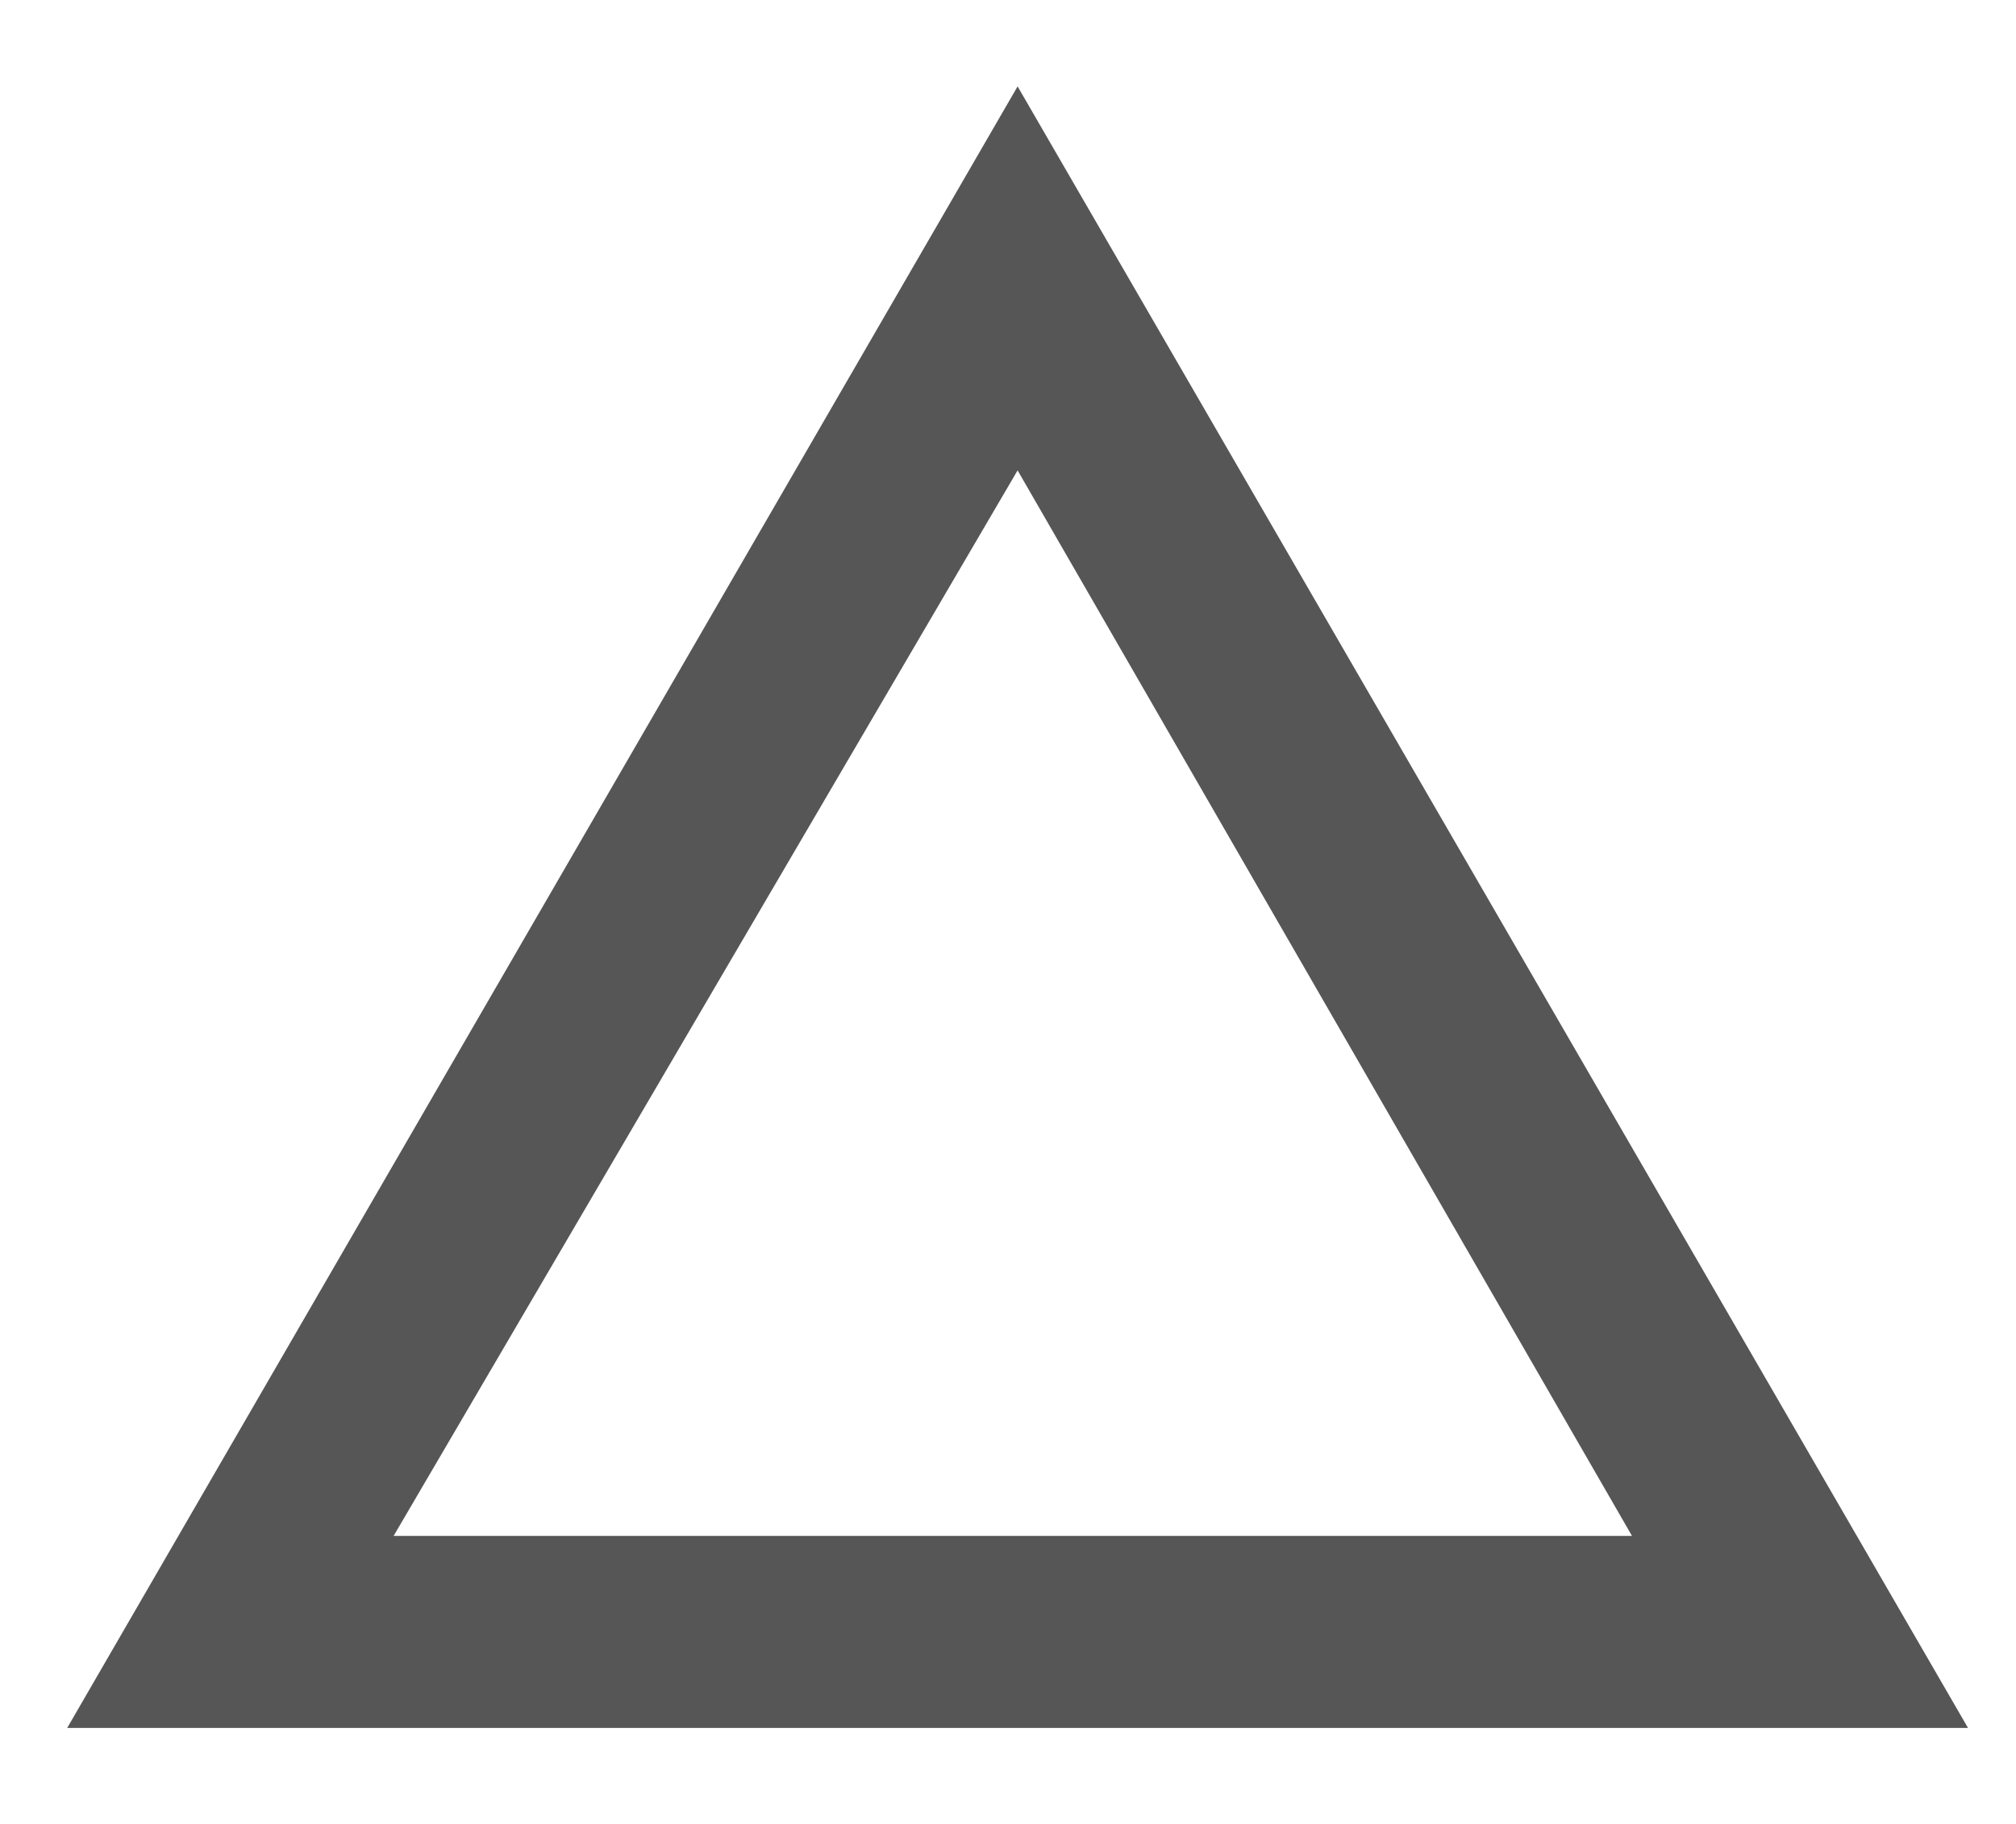
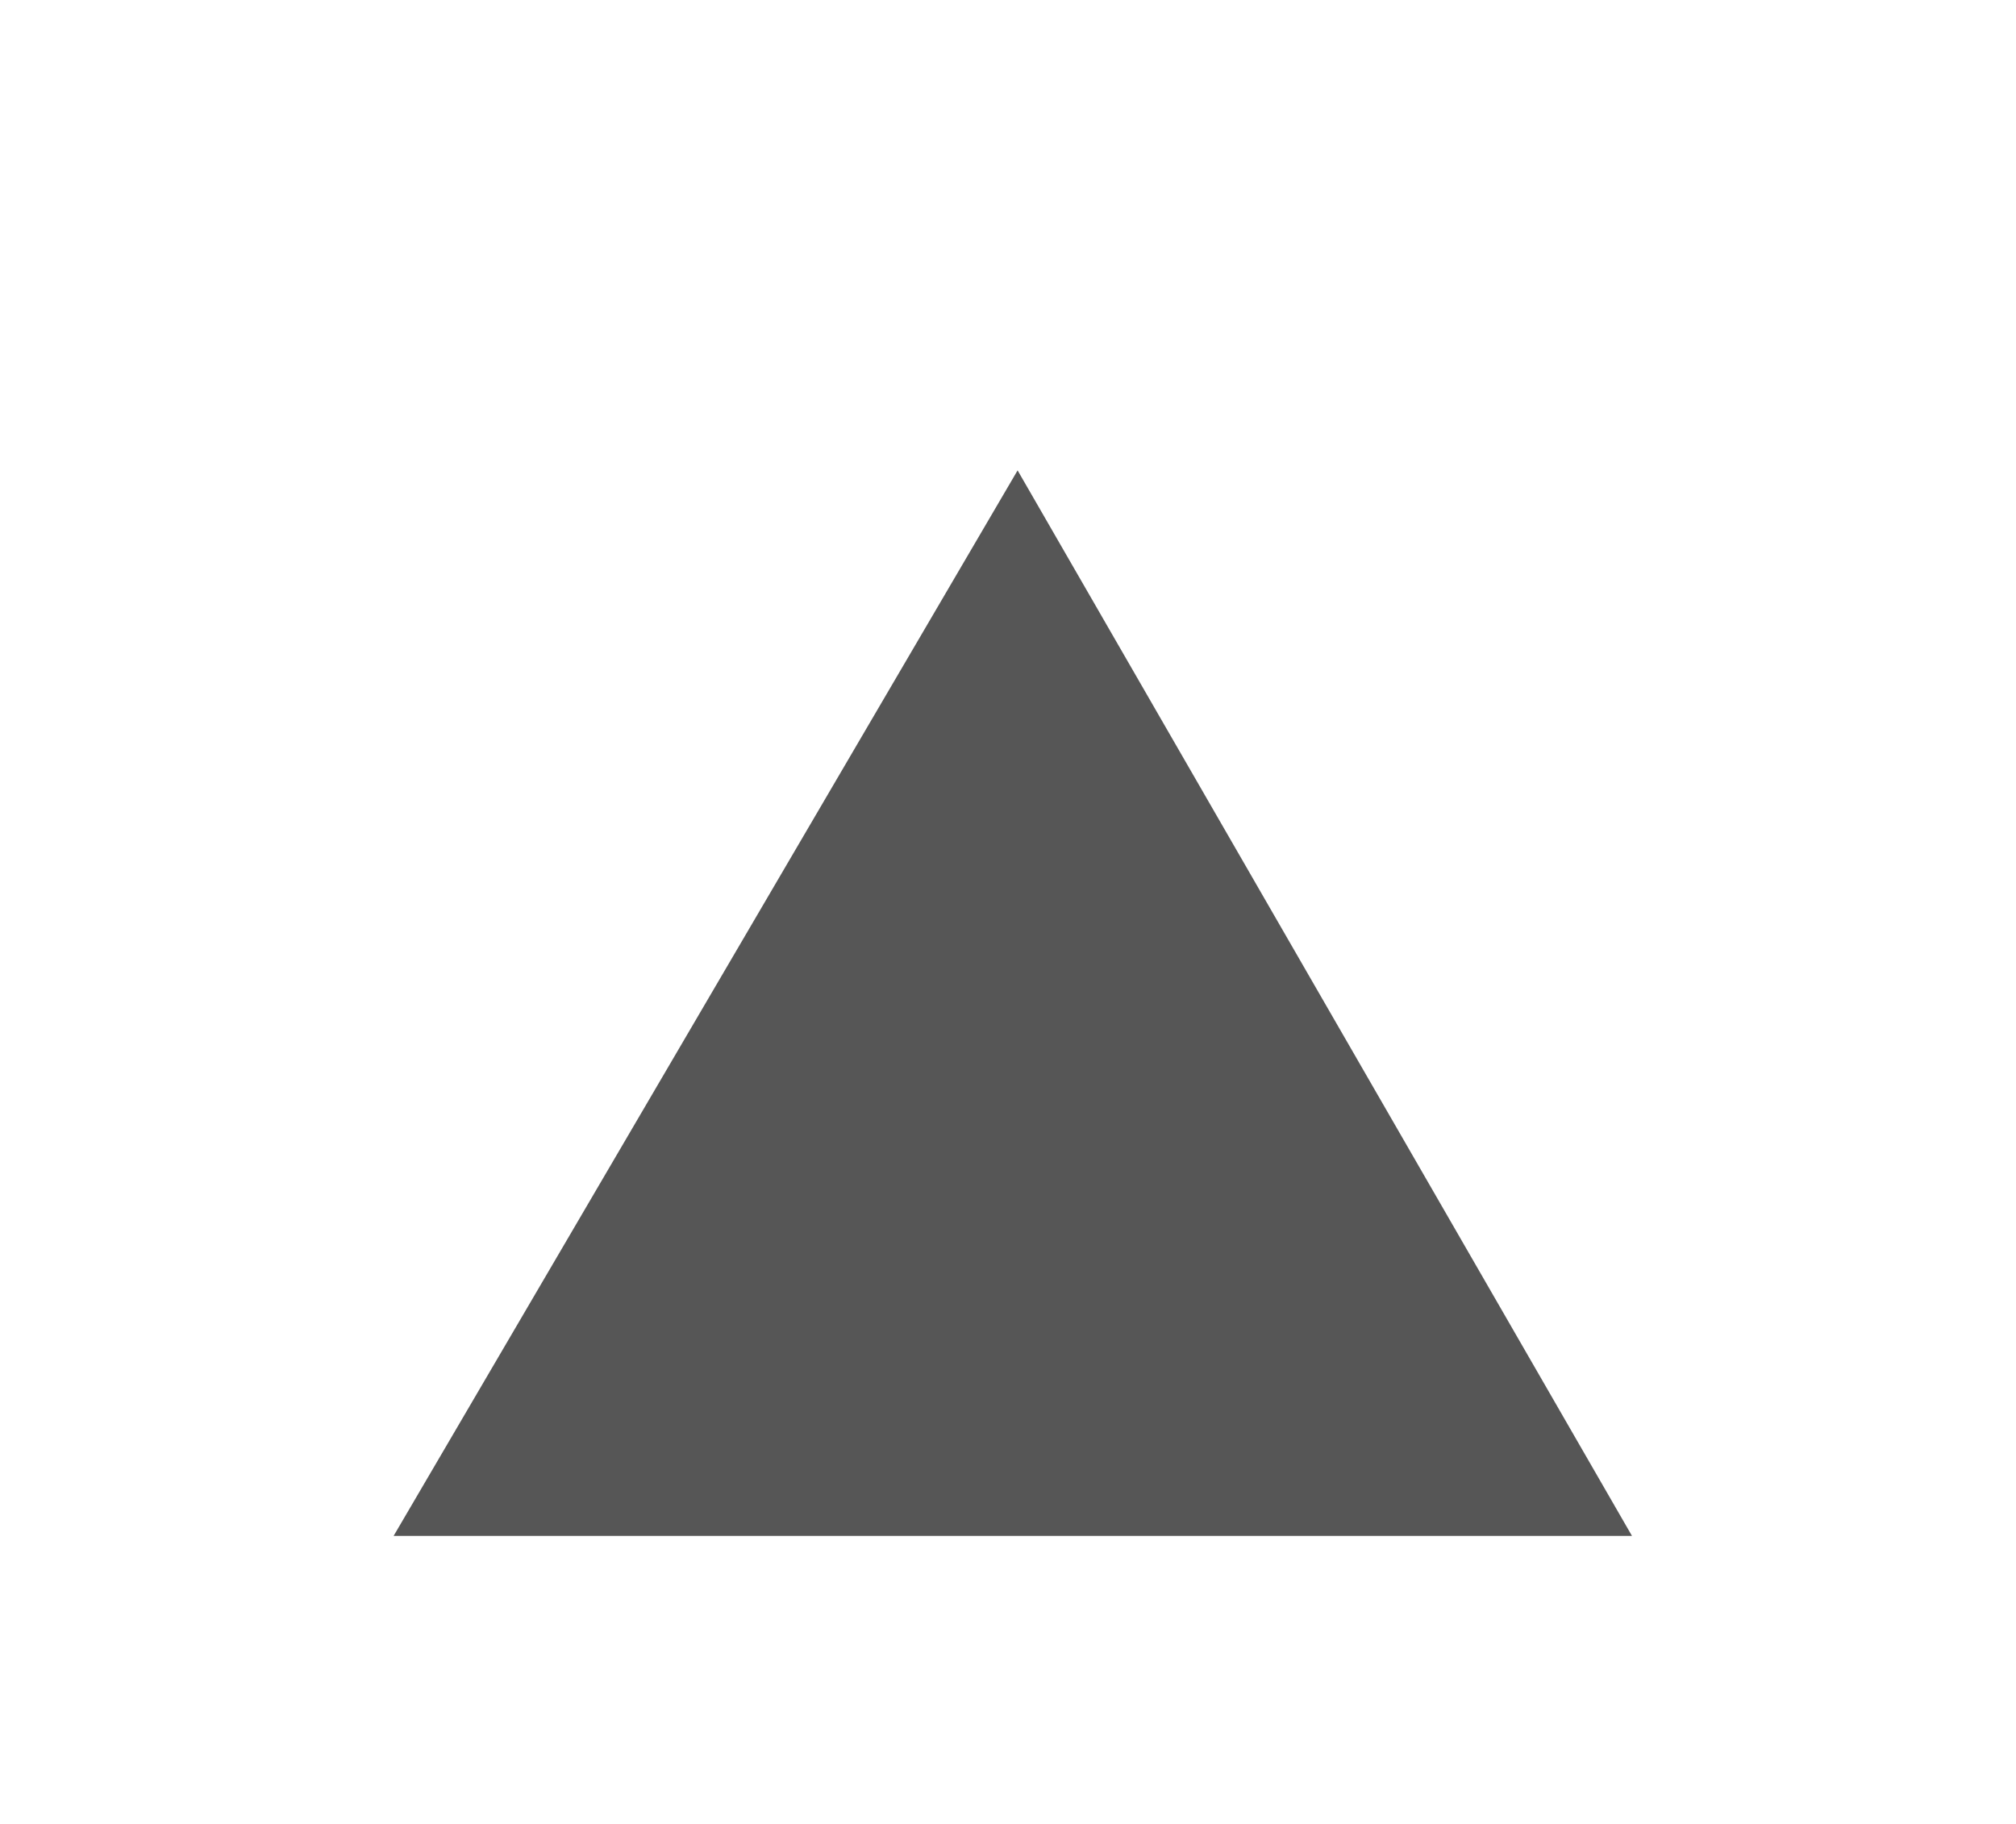
<svg xmlns="http://www.w3.org/2000/svg" version="1.1" id="圖層_1" x="0px" y="0px" viewBox="0 0 21 19" style="enable-background:new 0 0 21 19;" xml:space="preserve">
  <style type="text/css">
	.st0{fill:#565656;}
</style>
  <title>Check icon</title>
-   <path class="st0" d="M10.6,4.9L17,16H4.1L10.6,4.9 M10.6,0.9L0.7,18h19.8L10.6,0.9L10.6,0.9z" />
+   <path class="st0" d="M10.6,4.9L17,16H4.1L10.6,4.9 M10.6,0.9L0.7,18L10.6,0.9L10.6,0.9z" />
</svg>